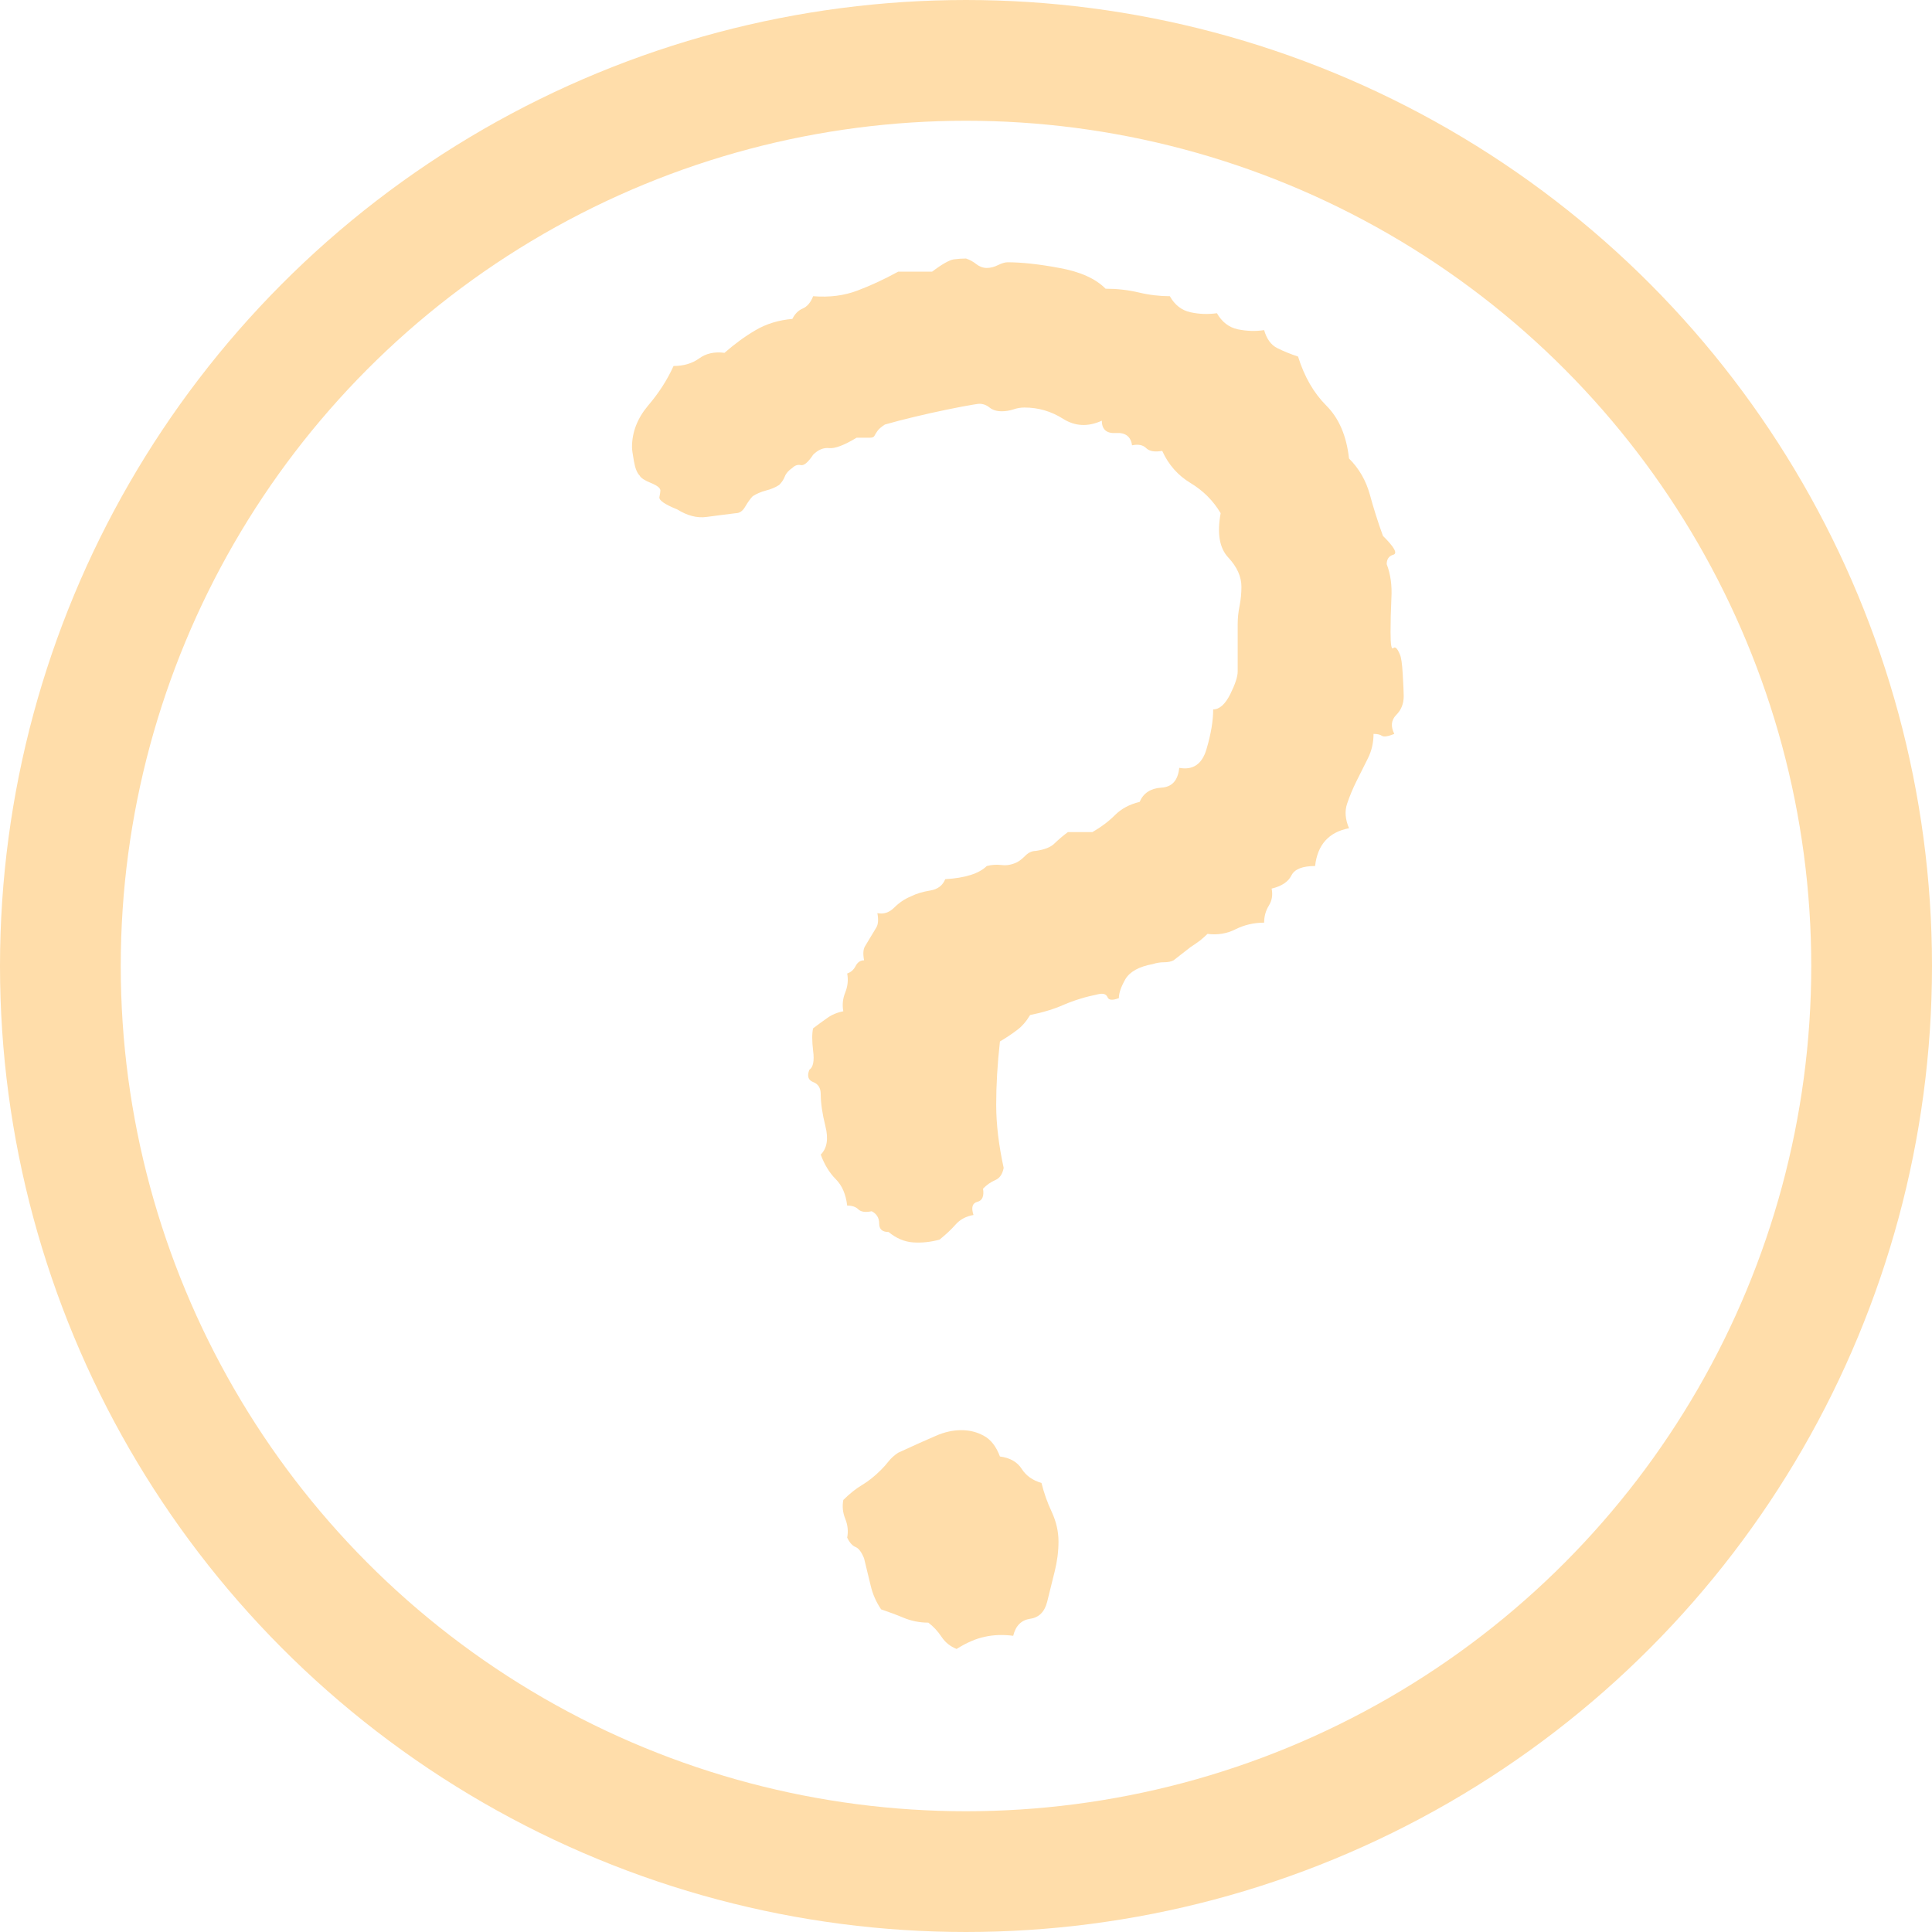
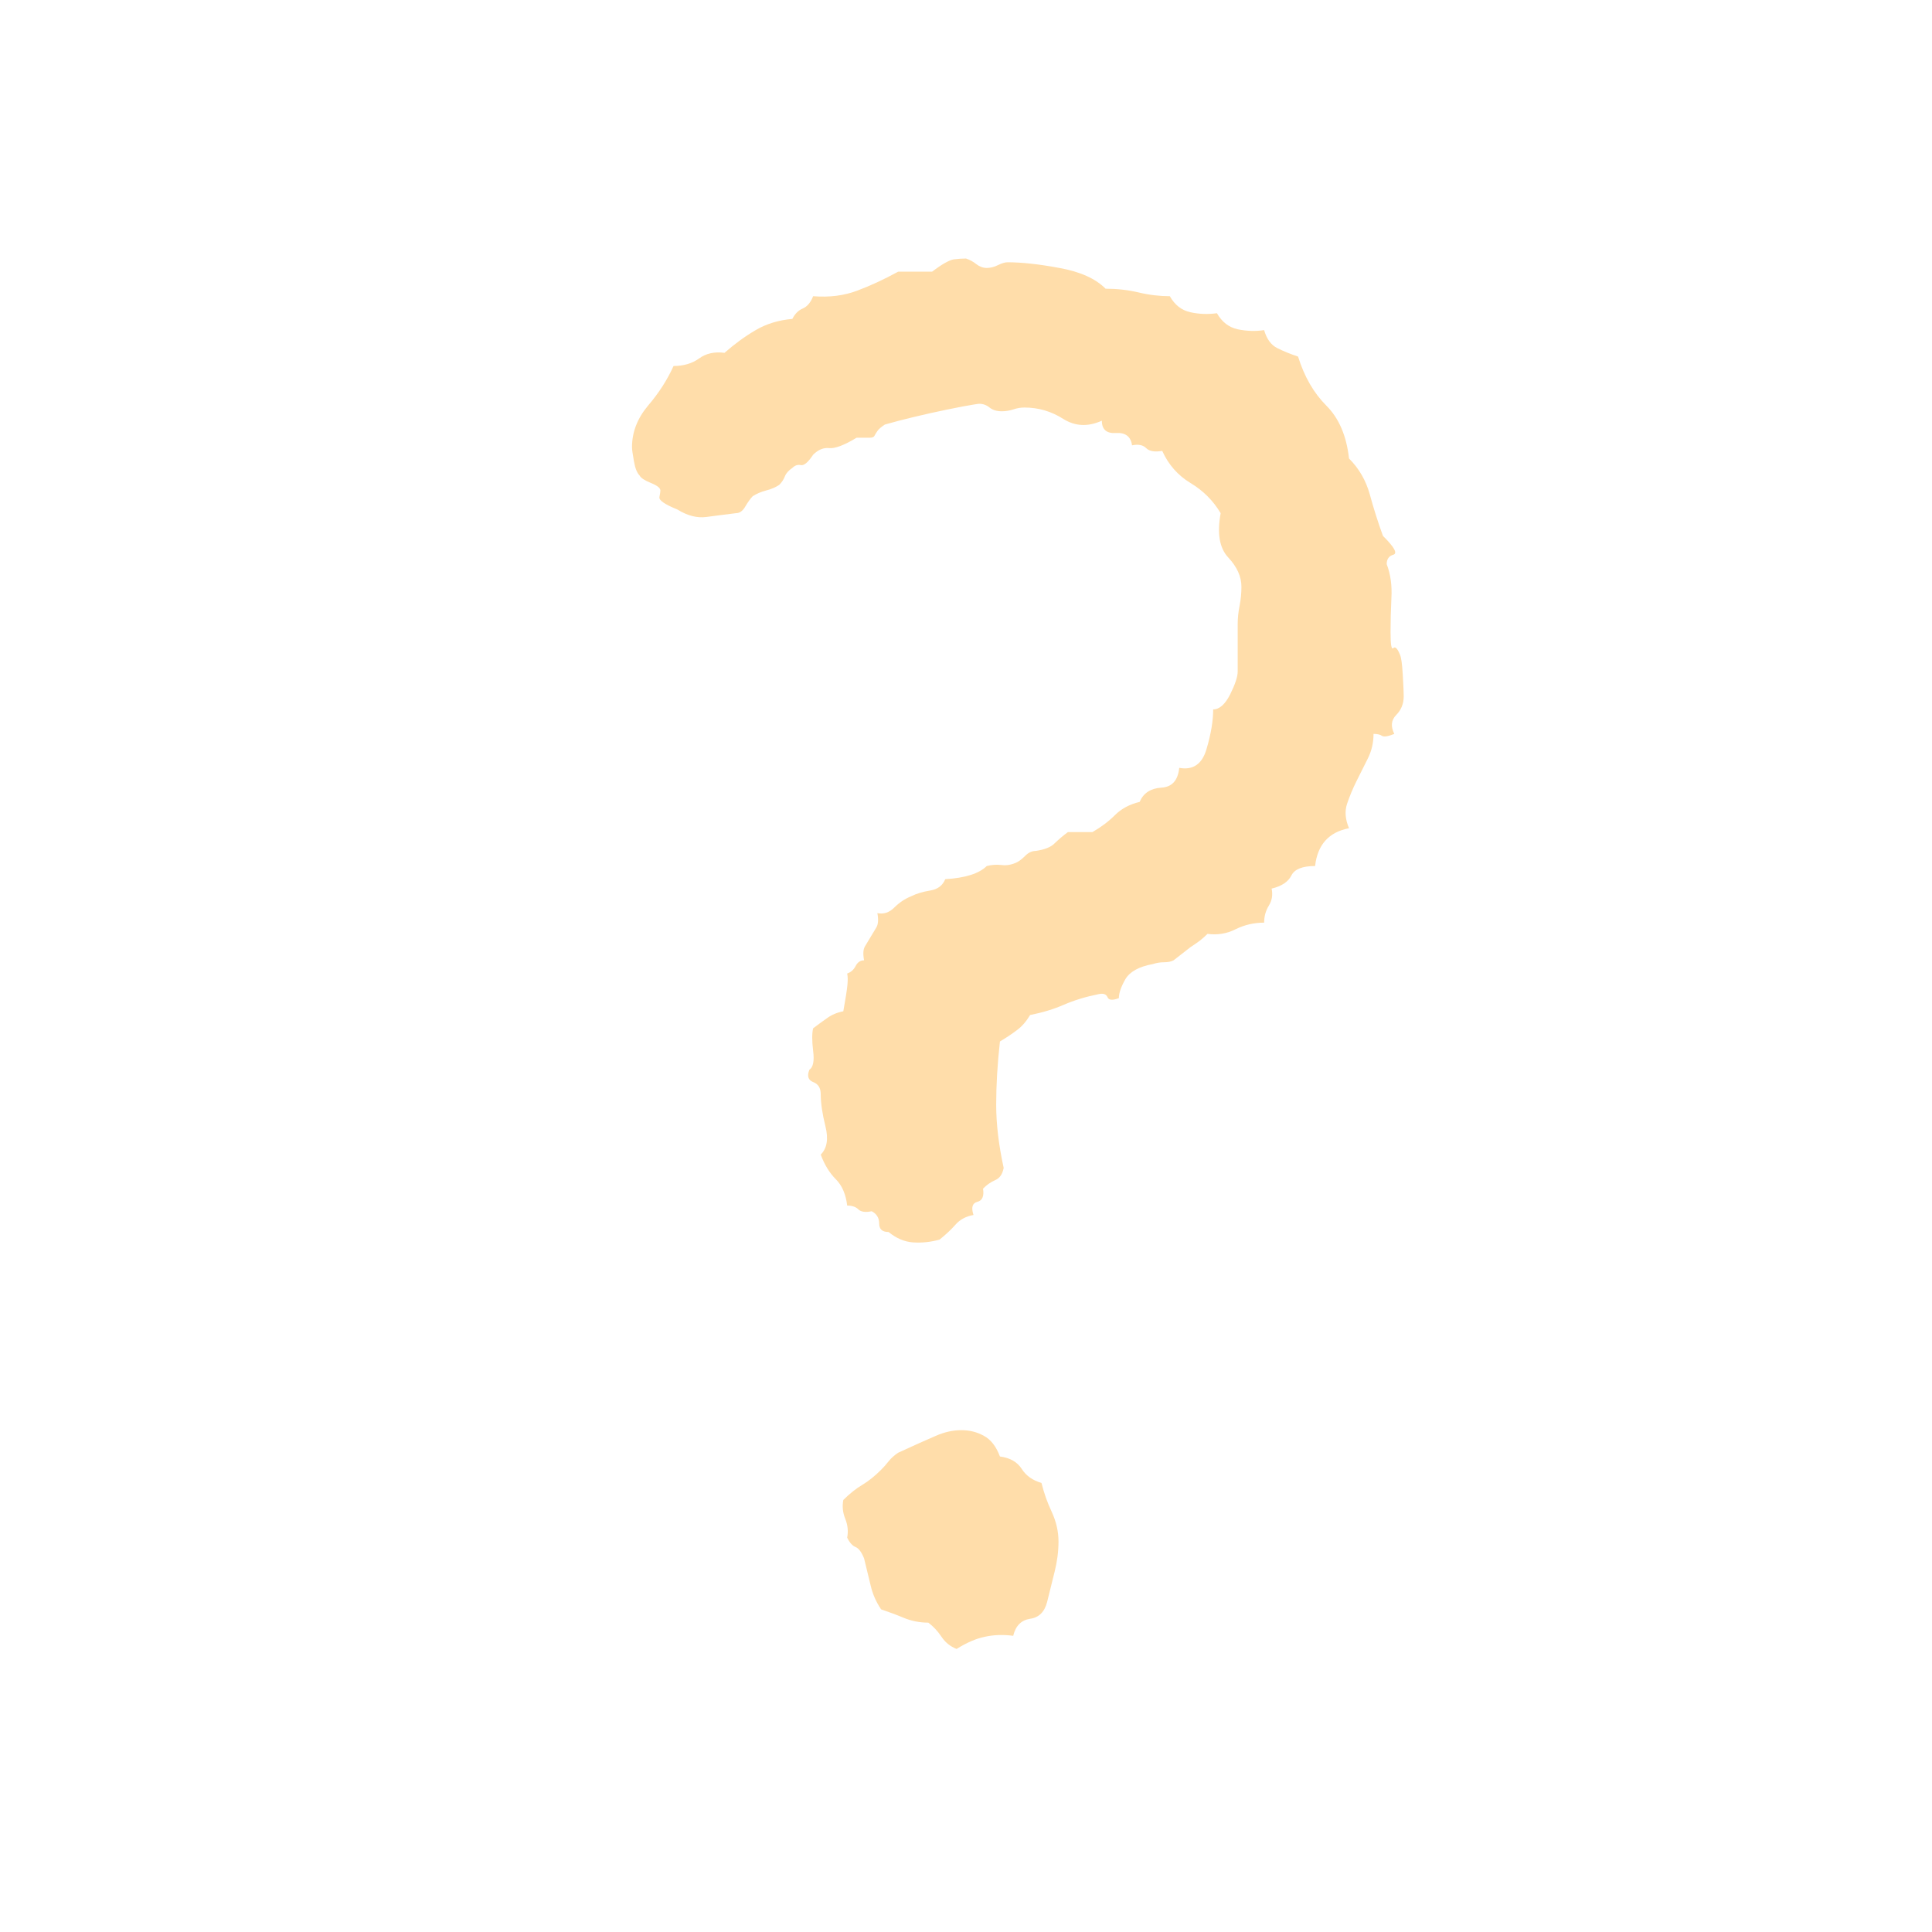
<svg xmlns="http://www.w3.org/2000/svg" width="100%" height="100%" viewBox="0 0 16 16" version="1.1">
  <g id="Page-1" stroke="none" stroke-width="1" fill="none" fill-rule="evenodd">
    <g id="Info">
-       <circle id="Oval-3" stroke="#FFDDAA" cx="8" cy="8" r="7.5" />
-       <path d="M11.547,6.078 C11.495,6.099 11.461,6.104 11.445,6.094 C11.43,6.083 11.406,6.078 11.375,6.078 C11.375,6.151 11.359,6.219 11.328,6.281 L11.234,6.469 C11.203,6.531 11.177,6.594 11.156,6.656 C11.135,6.719 11.141,6.786 11.172,6.859 C11.005,6.891 10.911,6.995 10.891,7.172 C10.786,7.172 10.721,7.198 10.695,7.25 C10.669,7.302 10.615,7.339 10.531,7.359 C10.542,7.411 10.534,7.458 10.508,7.5 C10.482,7.542 10.469,7.589 10.469,7.641 C10.385,7.641 10.307,7.659 10.234,7.695 C10.161,7.732 10.083,7.745 10,7.734 C9.979,7.755 9.958,7.773 9.938,7.789 C9.917,7.805 9.891,7.823 9.859,7.844 L9.719,7.953 C9.698,7.964 9.672,7.969 9.641,7.969 C9.609,7.969 9.578,7.974 9.547,7.984 C9.432,8.005 9.357,8.047 9.32,8.109 C9.284,8.172 9.266,8.224 9.266,8.266 C9.214,8.286 9.182,8.284 9.172,8.258 C9.161,8.232 9.135,8.224 9.094,8.234 C8.99,8.255 8.896,8.284 8.812,8.32 C8.729,8.357 8.635,8.385 8.531,8.406 C8.5,8.458 8.464,8.5 8.422,8.531 C8.38,8.563 8.333,8.594 8.281,8.625 C8.26,8.813 8.25,8.987 8.25,9.148 C8.25,9.31 8.271,9.484 8.312,9.672 C8.302,9.724 8.279,9.758 8.242,9.773 C8.206,9.789 8.172,9.812 8.141,9.844 C8.151,9.906 8.135,9.943 8.094,9.953 C8.052,9.964 8.042,10 8.062,10.062 C8,10.073 7.951,10.099 7.914,10.141 C7.878,10.182 7.833,10.224 7.781,10.266 C7.708,10.286 7.635,10.294 7.562,10.289 C7.49,10.284 7.422,10.255 7.359,10.203 C7.307,10.203 7.281,10.18 7.281,10.133 C7.281,10.086 7.26,10.052 7.219,10.031 C7.167,10.042 7.13,10.036 7.109,10.016 C7.089,9.995 7.057,9.984 7.016,9.984 C7.005,9.891 6.974,9.818 6.922,9.766 C6.87,9.714 6.828,9.646 6.797,9.562 C6.849,9.51 6.862,9.432 6.836,9.328 C6.81,9.224 6.797,9.135 6.797,9.062 C6.797,9.01 6.776,8.977 6.734,8.961 C6.693,8.945 6.682,8.911 6.703,8.859 C6.734,8.839 6.745,8.786 6.734,8.703 C6.724,8.62 6.724,8.557 6.734,8.516 C6.776,8.484 6.815,8.456 6.852,8.43 C6.888,8.404 6.932,8.385 6.984,8.375 C6.974,8.323 6.979,8.271 7,8.219 C7.021,8.167 7.026,8.115 7.016,8.062 C7.047,8.052 7.07,8.031 7.086,8 C7.102,7.969 7.125,7.953 7.156,7.953 C7.146,7.901 7.148,7.862 7.164,7.836 L7.258,7.68 C7.273,7.654 7.276,7.615 7.266,7.562 C7.318,7.573 7.365,7.557 7.406,7.516 C7.448,7.474 7.495,7.443 7.547,7.422 C7.589,7.401 7.641,7.385 7.703,7.375 C7.766,7.365 7.807,7.333 7.828,7.281 C7.995,7.271 8.109,7.234 8.172,7.172 C8.214,7.161 8.255,7.159 8.297,7.164 C8.339,7.169 8.38,7.161 8.422,7.141 C8.443,7.13 8.466,7.112 8.492,7.086 C8.518,7.06 8.547,7.047 8.578,7.047 C8.651,7.036 8.703,7.016 8.734,6.984 C8.766,6.953 8.802,6.922 8.844,6.891 L9.047,6.891 C9.12,6.849 9.182,6.802 9.234,6.75 C9.286,6.698 9.354,6.661 9.438,6.641 C9.469,6.568 9.529,6.529 9.617,6.523 C9.706,6.518 9.755,6.464 9.766,6.359 C9.88,6.38 9.956,6.328 9.992,6.203 C10.029,6.078 10.047,5.969 10.047,5.875 C10.099,5.875 10.146,5.833 10.188,5.75 C10.229,5.667 10.25,5.604 10.25,5.562 L10.25,5.172 C10.25,5.12 10.255,5.068 10.266,5.016 C10.276,4.964 10.281,4.911 10.281,4.859 C10.281,4.776 10.245,4.695 10.172,4.617 C10.099,4.539 10.078,4.417 10.109,4.25 C10.047,4.146 9.964,4.063 9.859,4 C9.755,3.937 9.677,3.849 9.625,3.734 C9.562,3.745 9.518,3.737 9.492,3.711 C9.466,3.685 9.427,3.677 9.375,3.688 C9.365,3.615 9.32,3.581 9.242,3.586 C9.164,3.591 9.125,3.557 9.125,3.484 C9.01,3.536 8.904,3.531 8.805,3.469 C8.706,3.406 8.599,3.375 8.484,3.375 C8.453,3.375 8.422,3.38 8.391,3.391 C8.359,3.401 8.328,3.406 8.297,3.406 C8.255,3.406 8.221,3.396 8.195,3.375 C8.169,3.354 8.141,3.344 8.109,3.344 C8.099,3.344 8.052,3.352 7.969,3.367 C7.885,3.383 7.797,3.401 7.703,3.422 C7.609,3.443 7.523,3.464 7.445,3.484 L7.328,3.516 C7.297,3.536 7.276,3.555 7.266,3.57 C7.255,3.586 7.247,3.599 7.242,3.609 C7.237,3.62 7.224,3.625 7.203,3.625 L7.094,3.625 C6.99,3.688 6.914,3.716 6.867,3.711 C6.82,3.706 6.776,3.724 6.734,3.766 C6.693,3.828 6.659,3.857 6.633,3.852 C6.607,3.846 6.583,3.854 6.562,3.875 C6.531,3.896 6.51,3.919 6.5,3.945 C6.49,3.971 6.474,3.995 6.453,4.016 C6.422,4.036 6.385,4.052 6.344,4.062 C6.302,4.073 6.266,4.089 6.234,4.109 C6.214,4.13 6.193,4.159 6.172,4.195 C6.151,4.232 6.125,4.25 6.094,4.25 C6.01,4.26 5.93,4.271 5.852,4.281 C5.773,4.292 5.693,4.271 5.609,4.219 C5.505,4.177 5.456,4.143 5.461,4.117 C5.466,4.091 5.469,4.073 5.469,4.062 C5.469,4.042 5.443,4.021 5.391,4 C5.339,3.979 5.307,3.958 5.297,3.938 C5.276,3.917 5.26,3.878 5.25,3.82 C5.24,3.763 5.234,3.724 5.234,3.703 C5.234,3.578 5.279,3.464 5.367,3.359 C5.456,3.255 5.526,3.146 5.578,3.031 C5.661,3.031 5.732,3.01 5.789,2.969 C5.846,2.927 5.917,2.911 6,2.922 C6.083,2.849 6.169,2.786 6.258,2.734 C6.346,2.682 6.448,2.651 6.562,2.641 C6.583,2.599 6.612,2.57 6.648,2.555 C6.685,2.539 6.714,2.505 6.734,2.453 C6.87,2.464 6.992,2.448 7.102,2.406 C7.211,2.365 7.323,2.313 7.438,2.25 L7.719,2.25 C7.802,2.187 7.862,2.154 7.898,2.148 C7.935,2.143 7.969,2.141 8,2.141 C8.031,2.151 8.06,2.167 8.086,2.188 C8.112,2.208 8.141,2.219 8.172,2.219 C8.203,2.219 8.234,2.211 8.266,2.195 C8.297,2.18 8.323,2.172 8.344,2.172 C8.458,2.172 8.602,2.187 8.773,2.219 C8.945,2.25 9.073,2.307 9.156,2.391 C9.25,2.391 9.341,2.401 9.43,2.422 C9.518,2.443 9.604,2.453 9.688,2.453 C9.729,2.526 9.786,2.57 9.859,2.586 C9.932,2.602 10.005,2.604 10.078,2.594 C10.12,2.667 10.177,2.711 10.25,2.727 C10.323,2.742 10.396,2.745 10.469,2.734 C10.49,2.807 10.526,2.857 10.578,2.883 C10.63,2.909 10.687,2.932 10.75,2.953 C10.802,3.12 10.88,3.255 10.984,3.359 C11.089,3.464 11.151,3.609 11.172,3.797 C11.255,3.88 11.312,3.979 11.344,4.094 C11.375,4.208 11.411,4.323 11.453,4.438 C11.547,4.531 11.576,4.583 11.539,4.594 C11.503,4.604 11.484,4.63 11.484,4.672 C11.516,4.755 11.529,4.849 11.523,4.953 C11.518,5.057 11.516,5.151 11.516,5.234 C11.516,5.339 11.523,5.383 11.539,5.367 C11.555,5.352 11.573,5.37 11.594,5.422 C11.604,5.443 11.612,5.497 11.617,5.586 C11.622,5.674 11.625,5.734 11.625,5.766 C11.625,5.828 11.604,5.88 11.562,5.922 C11.521,5.964 11.516,6.016 11.547,6.078 Z M8.391,13.547 C8.307,13.536 8.229,13.539 8.156,13.555 C8.083,13.57 8.005,13.604 7.922,13.656 C7.87,13.635 7.828,13.602 7.797,13.555 C7.766,13.508 7.729,13.469 7.688,13.438 C7.615,13.438 7.547,13.424 7.484,13.398 C7.422,13.372 7.359,13.349 7.297,13.328 C7.255,13.266 7.227,13.201 7.211,13.133 C7.195,13.065 7.177,12.99 7.156,12.906 C7.135,12.854 7.112,12.823 7.086,12.812 C7.06,12.802 7.036,12.776 7.016,12.734 C7.026,12.682 7.021,12.63 7,12.578 C6.979,12.526 6.974,12.474 6.984,12.422 C7.036,12.37 7.089,12.328 7.141,12.297 C7.193,12.266 7.245,12.224 7.297,12.172 C7.318,12.151 7.339,12.128 7.359,12.102 C7.38,12.076 7.406,12.052 7.438,12.031 C7.573,11.969 7.677,11.922 7.75,11.891 C7.823,11.859 7.893,11.844 7.961,11.844 C8.029,11.844 8.091,11.859 8.148,11.891 C8.206,11.922 8.25,11.979 8.281,12.062 C8.365,12.073 8.424,12.107 8.461,12.164 C8.497,12.221 8.552,12.26 8.625,12.281 C8.646,12.365 8.674,12.445 8.711,12.523 C8.747,12.602 8.766,12.682 8.766,12.766 C8.766,12.849 8.755,12.932 8.734,13.016 L8.672,13.266 C8.651,13.349 8.604,13.396 8.531,13.406 C8.458,13.417 8.411,13.464 8.391,13.547 Z" id="?" fill="#FFDDAA" />
+       <path d="M11.547,6.078 C11.495,6.099 11.461,6.104 11.445,6.094 C11.43,6.083 11.406,6.078 11.375,6.078 C11.375,6.151 11.359,6.219 11.328,6.281 L11.234,6.469 C11.203,6.531 11.177,6.594 11.156,6.656 C11.135,6.719 11.141,6.786 11.172,6.859 C11.005,6.891 10.911,6.995 10.891,7.172 C10.786,7.172 10.721,7.198 10.695,7.25 C10.669,7.302 10.615,7.339 10.531,7.359 C10.542,7.411 10.534,7.458 10.508,7.5 C10.482,7.542 10.469,7.589 10.469,7.641 C10.385,7.641 10.307,7.659 10.234,7.695 C10.161,7.732 10.083,7.745 10,7.734 C9.979,7.755 9.958,7.773 9.938,7.789 C9.917,7.805 9.891,7.823 9.859,7.844 L9.719,7.953 C9.698,7.964 9.672,7.969 9.641,7.969 C9.609,7.969 9.578,7.974 9.547,7.984 C9.432,8.005 9.357,8.047 9.32,8.109 C9.284,8.172 9.266,8.224 9.266,8.266 C9.214,8.286 9.182,8.284 9.172,8.258 C9.161,8.232 9.135,8.224 9.094,8.234 C8.99,8.255 8.896,8.284 8.812,8.32 C8.729,8.357 8.635,8.385 8.531,8.406 C8.5,8.458 8.464,8.5 8.422,8.531 C8.38,8.563 8.333,8.594 8.281,8.625 C8.26,8.813 8.25,8.987 8.25,9.148 C8.25,9.31 8.271,9.484 8.312,9.672 C8.302,9.724 8.279,9.758 8.242,9.773 C8.206,9.789 8.172,9.812 8.141,9.844 C8.151,9.906 8.135,9.943 8.094,9.953 C8.052,9.964 8.042,10 8.062,10.062 C8,10.073 7.951,10.099 7.914,10.141 C7.878,10.182 7.833,10.224 7.781,10.266 C7.708,10.286 7.635,10.294 7.562,10.289 C7.49,10.284 7.422,10.255 7.359,10.203 C7.307,10.203 7.281,10.18 7.281,10.133 C7.281,10.086 7.26,10.052 7.219,10.031 C7.167,10.042 7.13,10.036 7.109,10.016 C7.089,9.995 7.057,9.984 7.016,9.984 C7.005,9.891 6.974,9.818 6.922,9.766 C6.87,9.714 6.828,9.646 6.797,9.562 C6.849,9.51 6.862,9.432 6.836,9.328 C6.81,9.224 6.797,9.135 6.797,9.062 C6.797,9.01 6.776,8.977 6.734,8.961 C6.693,8.945 6.682,8.911 6.703,8.859 C6.734,8.839 6.745,8.786 6.734,8.703 C6.724,8.62 6.724,8.557 6.734,8.516 C6.776,8.484 6.815,8.456 6.852,8.43 C6.888,8.404 6.932,8.385 6.984,8.375 C7.021,8.167 7.026,8.115 7.016,8.062 C7.047,8.052 7.07,8.031 7.086,8 C7.102,7.969 7.125,7.953 7.156,7.953 C7.146,7.901 7.148,7.862 7.164,7.836 L7.258,7.68 C7.273,7.654 7.276,7.615 7.266,7.562 C7.318,7.573 7.365,7.557 7.406,7.516 C7.448,7.474 7.495,7.443 7.547,7.422 C7.589,7.401 7.641,7.385 7.703,7.375 C7.766,7.365 7.807,7.333 7.828,7.281 C7.995,7.271 8.109,7.234 8.172,7.172 C8.214,7.161 8.255,7.159 8.297,7.164 C8.339,7.169 8.38,7.161 8.422,7.141 C8.443,7.13 8.466,7.112 8.492,7.086 C8.518,7.06 8.547,7.047 8.578,7.047 C8.651,7.036 8.703,7.016 8.734,6.984 C8.766,6.953 8.802,6.922 8.844,6.891 L9.047,6.891 C9.12,6.849 9.182,6.802 9.234,6.75 C9.286,6.698 9.354,6.661 9.438,6.641 C9.469,6.568 9.529,6.529 9.617,6.523 C9.706,6.518 9.755,6.464 9.766,6.359 C9.88,6.38 9.956,6.328 9.992,6.203 C10.029,6.078 10.047,5.969 10.047,5.875 C10.099,5.875 10.146,5.833 10.188,5.75 C10.229,5.667 10.25,5.604 10.25,5.562 L10.25,5.172 C10.25,5.12 10.255,5.068 10.266,5.016 C10.276,4.964 10.281,4.911 10.281,4.859 C10.281,4.776 10.245,4.695 10.172,4.617 C10.099,4.539 10.078,4.417 10.109,4.25 C10.047,4.146 9.964,4.063 9.859,4 C9.755,3.937 9.677,3.849 9.625,3.734 C9.562,3.745 9.518,3.737 9.492,3.711 C9.466,3.685 9.427,3.677 9.375,3.688 C9.365,3.615 9.32,3.581 9.242,3.586 C9.164,3.591 9.125,3.557 9.125,3.484 C9.01,3.536 8.904,3.531 8.805,3.469 C8.706,3.406 8.599,3.375 8.484,3.375 C8.453,3.375 8.422,3.38 8.391,3.391 C8.359,3.401 8.328,3.406 8.297,3.406 C8.255,3.406 8.221,3.396 8.195,3.375 C8.169,3.354 8.141,3.344 8.109,3.344 C8.099,3.344 8.052,3.352 7.969,3.367 C7.885,3.383 7.797,3.401 7.703,3.422 C7.609,3.443 7.523,3.464 7.445,3.484 L7.328,3.516 C7.297,3.536 7.276,3.555 7.266,3.57 C7.255,3.586 7.247,3.599 7.242,3.609 C7.237,3.62 7.224,3.625 7.203,3.625 L7.094,3.625 C6.99,3.688 6.914,3.716 6.867,3.711 C6.82,3.706 6.776,3.724 6.734,3.766 C6.693,3.828 6.659,3.857 6.633,3.852 C6.607,3.846 6.583,3.854 6.562,3.875 C6.531,3.896 6.51,3.919 6.5,3.945 C6.49,3.971 6.474,3.995 6.453,4.016 C6.422,4.036 6.385,4.052 6.344,4.062 C6.302,4.073 6.266,4.089 6.234,4.109 C6.214,4.13 6.193,4.159 6.172,4.195 C6.151,4.232 6.125,4.25 6.094,4.25 C6.01,4.26 5.93,4.271 5.852,4.281 C5.773,4.292 5.693,4.271 5.609,4.219 C5.505,4.177 5.456,4.143 5.461,4.117 C5.466,4.091 5.469,4.073 5.469,4.062 C5.469,4.042 5.443,4.021 5.391,4 C5.339,3.979 5.307,3.958 5.297,3.938 C5.276,3.917 5.26,3.878 5.25,3.82 C5.24,3.763 5.234,3.724 5.234,3.703 C5.234,3.578 5.279,3.464 5.367,3.359 C5.456,3.255 5.526,3.146 5.578,3.031 C5.661,3.031 5.732,3.01 5.789,2.969 C5.846,2.927 5.917,2.911 6,2.922 C6.083,2.849 6.169,2.786 6.258,2.734 C6.346,2.682 6.448,2.651 6.562,2.641 C6.583,2.599 6.612,2.57 6.648,2.555 C6.685,2.539 6.714,2.505 6.734,2.453 C6.87,2.464 6.992,2.448 7.102,2.406 C7.211,2.365 7.323,2.313 7.438,2.25 L7.719,2.25 C7.802,2.187 7.862,2.154 7.898,2.148 C7.935,2.143 7.969,2.141 8,2.141 C8.031,2.151 8.06,2.167 8.086,2.188 C8.112,2.208 8.141,2.219 8.172,2.219 C8.203,2.219 8.234,2.211 8.266,2.195 C8.297,2.18 8.323,2.172 8.344,2.172 C8.458,2.172 8.602,2.187 8.773,2.219 C8.945,2.25 9.073,2.307 9.156,2.391 C9.25,2.391 9.341,2.401 9.43,2.422 C9.518,2.443 9.604,2.453 9.688,2.453 C9.729,2.526 9.786,2.57 9.859,2.586 C9.932,2.602 10.005,2.604 10.078,2.594 C10.12,2.667 10.177,2.711 10.25,2.727 C10.323,2.742 10.396,2.745 10.469,2.734 C10.49,2.807 10.526,2.857 10.578,2.883 C10.63,2.909 10.687,2.932 10.75,2.953 C10.802,3.12 10.88,3.255 10.984,3.359 C11.089,3.464 11.151,3.609 11.172,3.797 C11.255,3.88 11.312,3.979 11.344,4.094 C11.375,4.208 11.411,4.323 11.453,4.438 C11.547,4.531 11.576,4.583 11.539,4.594 C11.503,4.604 11.484,4.63 11.484,4.672 C11.516,4.755 11.529,4.849 11.523,4.953 C11.518,5.057 11.516,5.151 11.516,5.234 C11.516,5.339 11.523,5.383 11.539,5.367 C11.555,5.352 11.573,5.37 11.594,5.422 C11.604,5.443 11.612,5.497 11.617,5.586 C11.622,5.674 11.625,5.734 11.625,5.766 C11.625,5.828 11.604,5.88 11.562,5.922 C11.521,5.964 11.516,6.016 11.547,6.078 Z M8.391,13.547 C8.307,13.536 8.229,13.539 8.156,13.555 C8.083,13.57 8.005,13.604 7.922,13.656 C7.87,13.635 7.828,13.602 7.797,13.555 C7.766,13.508 7.729,13.469 7.688,13.438 C7.615,13.438 7.547,13.424 7.484,13.398 C7.422,13.372 7.359,13.349 7.297,13.328 C7.255,13.266 7.227,13.201 7.211,13.133 C7.195,13.065 7.177,12.99 7.156,12.906 C7.135,12.854 7.112,12.823 7.086,12.812 C7.06,12.802 7.036,12.776 7.016,12.734 C7.026,12.682 7.021,12.63 7,12.578 C6.979,12.526 6.974,12.474 6.984,12.422 C7.036,12.37 7.089,12.328 7.141,12.297 C7.193,12.266 7.245,12.224 7.297,12.172 C7.318,12.151 7.339,12.128 7.359,12.102 C7.38,12.076 7.406,12.052 7.438,12.031 C7.573,11.969 7.677,11.922 7.75,11.891 C7.823,11.859 7.893,11.844 7.961,11.844 C8.029,11.844 8.091,11.859 8.148,11.891 C8.206,11.922 8.25,11.979 8.281,12.062 C8.365,12.073 8.424,12.107 8.461,12.164 C8.497,12.221 8.552,12.26 8.625,12.281 C8.646,12.365 8.674,12.445 8.711,12.523 C8.747,12.602 8.766,12.682 8.766,12.766 C8.766,12.849 8.755,12.932 8.734,13.016 L8.672,13.266 C8.651,13.349 8.604,13.396 8.531,13.406 C8.458,13.417 8.411,13.464 8.391,13.547 Z" id="?" fill="#FFDDAA" />
    </g>
  </g>
</svg>